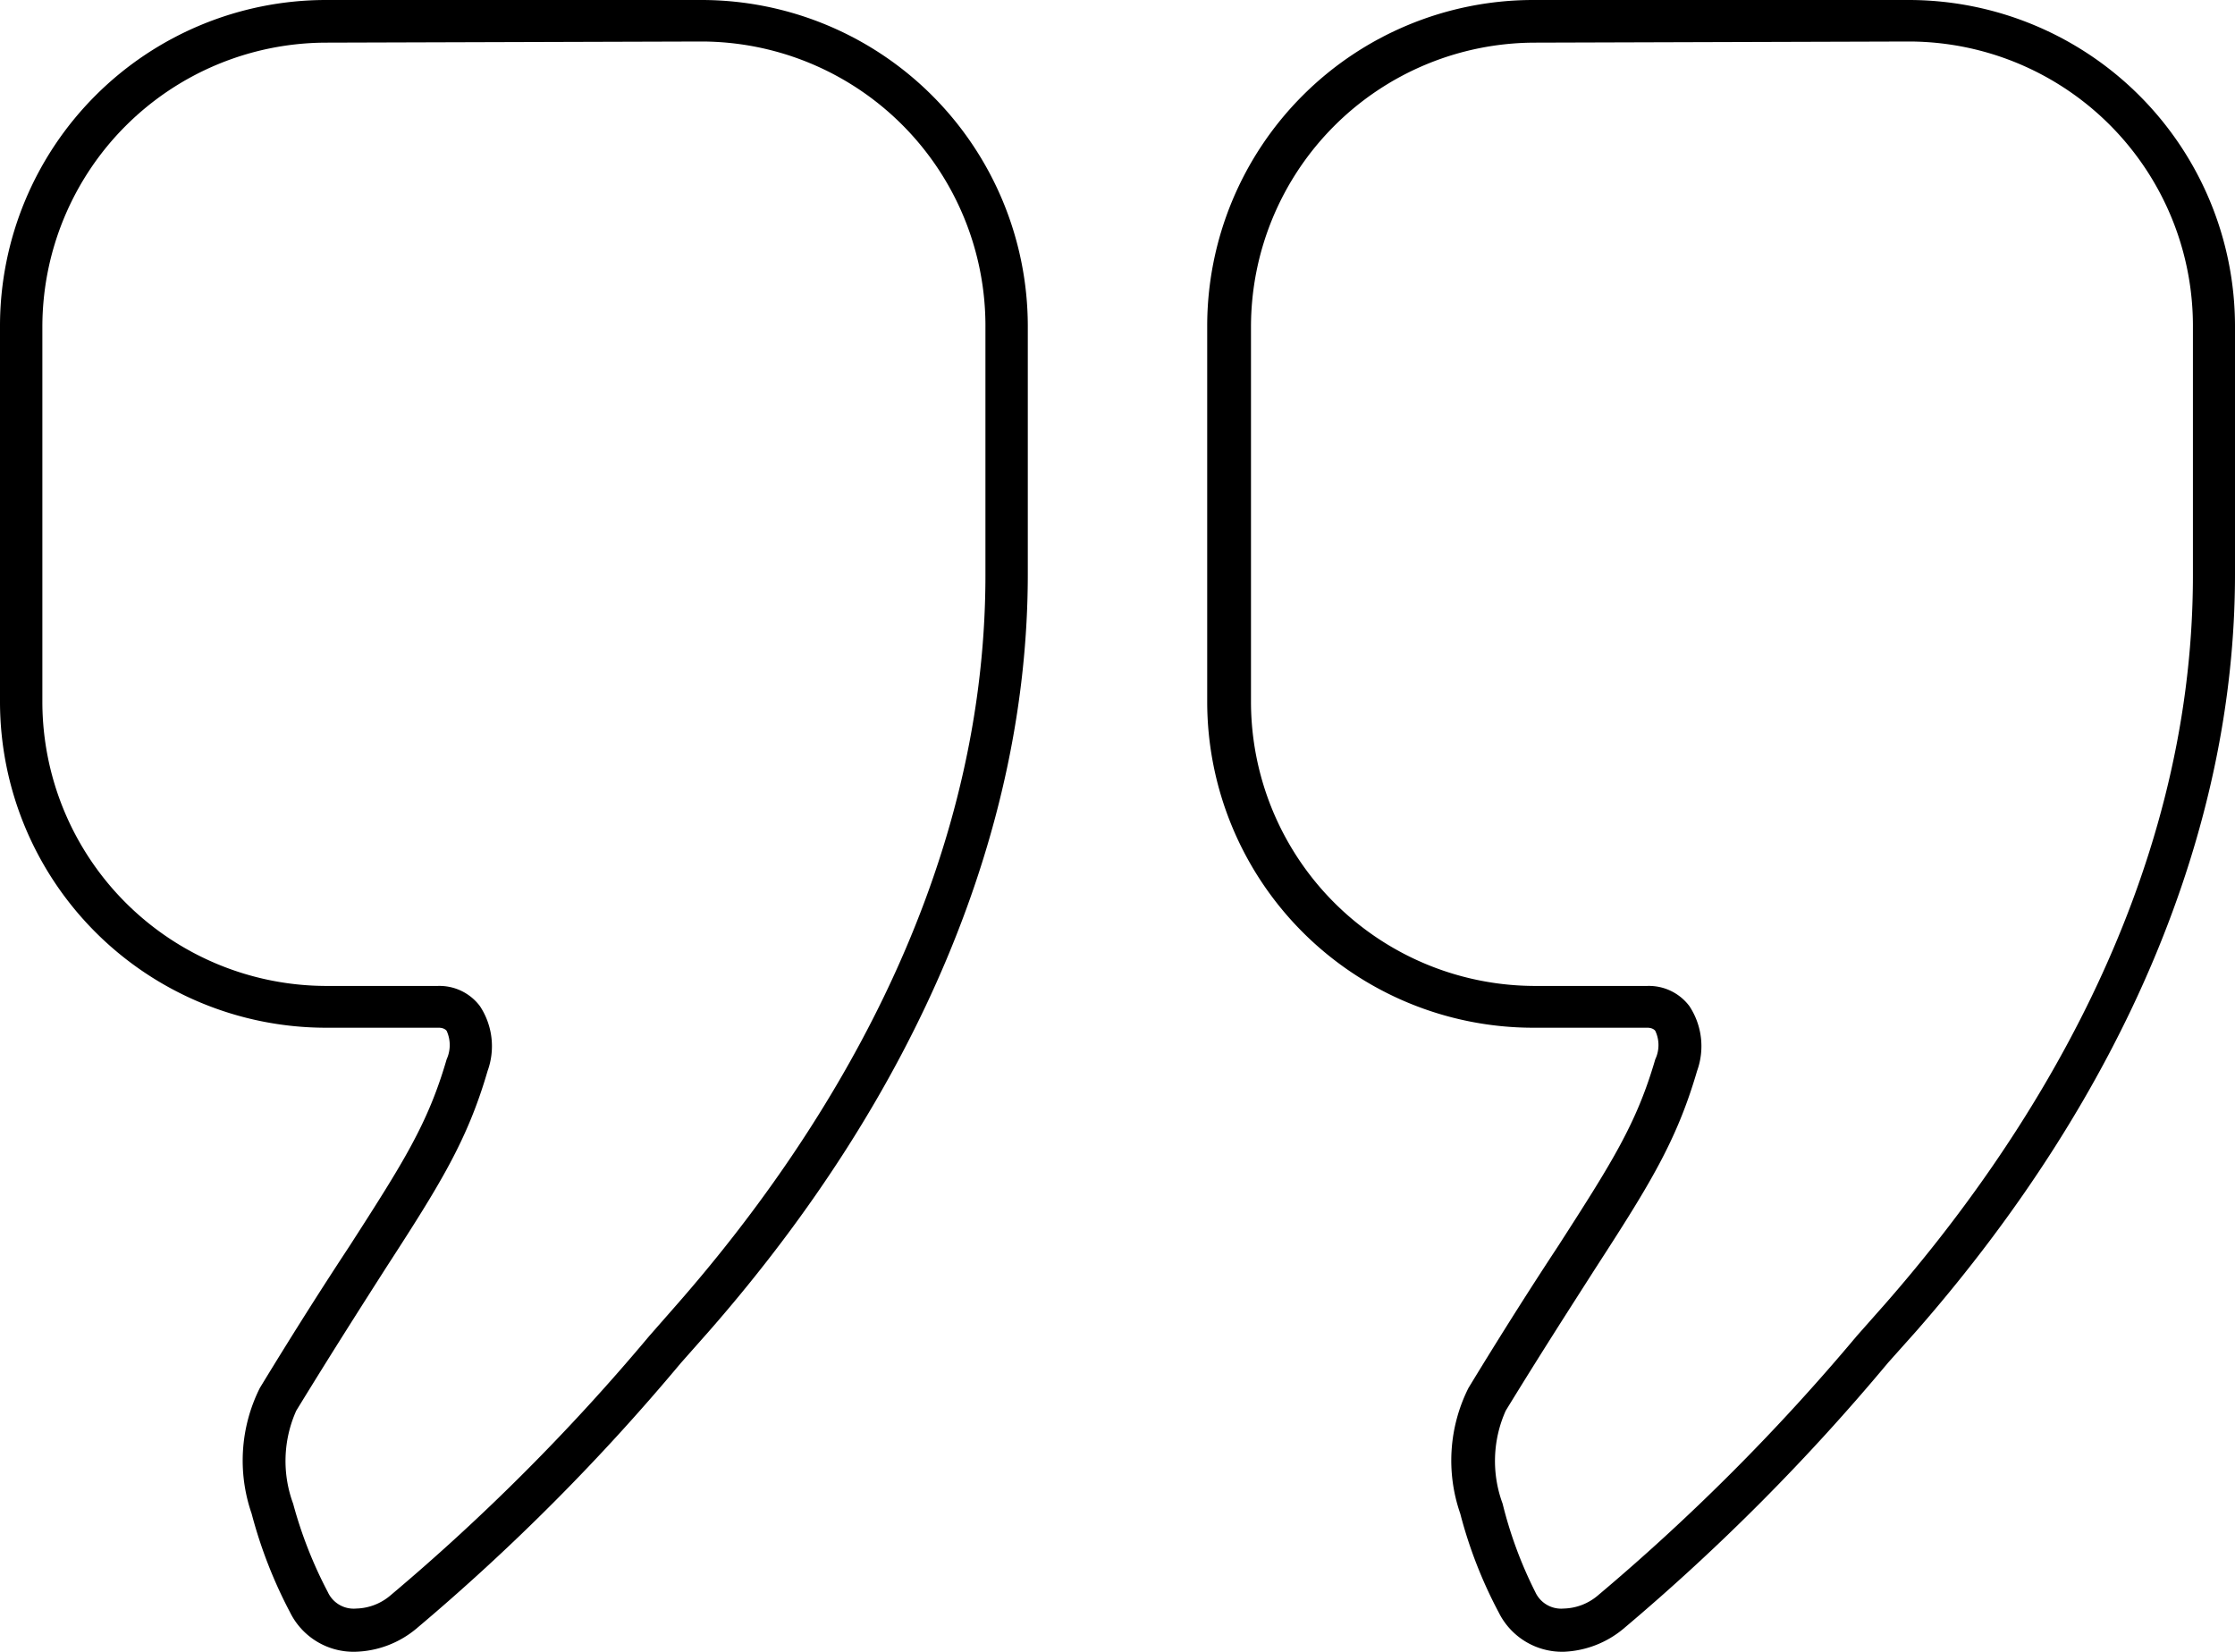
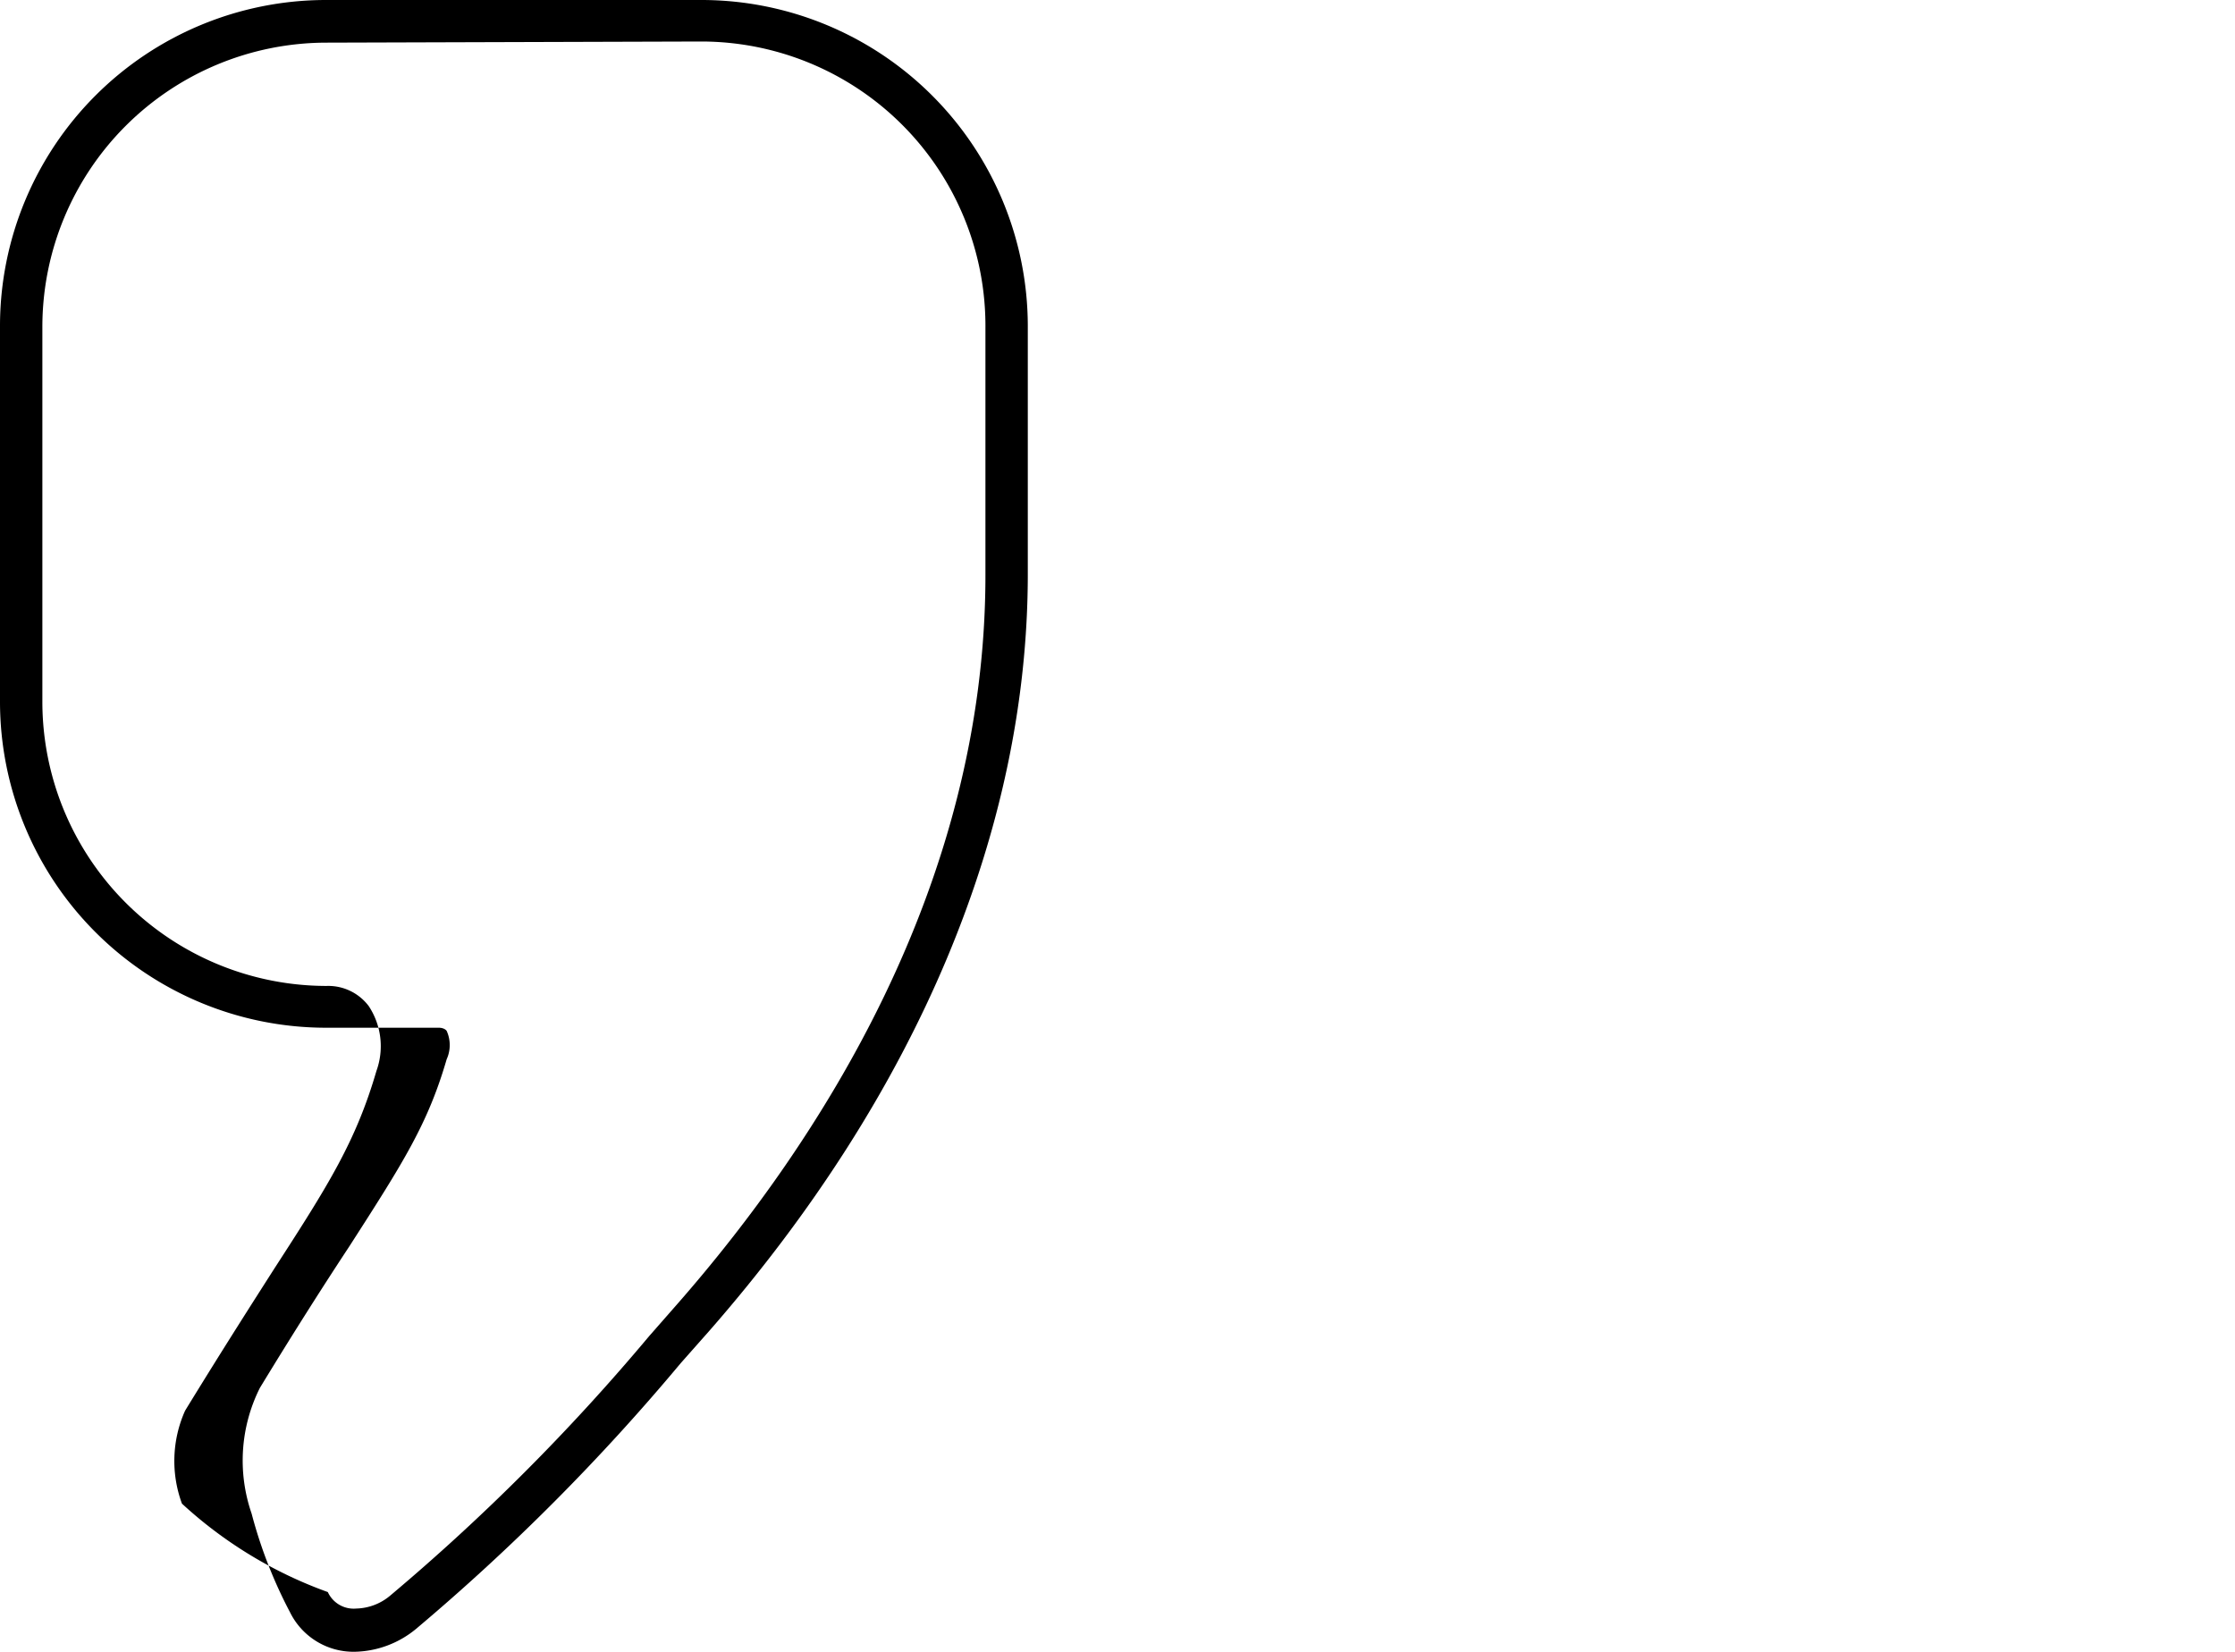
<svg xmlns="http://www.w3.org/2000/svg" viewBox="0 0 78.61 58.1">
  <g id="Layer_2" data-name="Layer 2">
    <g id="_ÎÓÈ_1" data-name="—ÎÓÈ_1">
-       <path d="M12.49,58.1h0a2.49,2.49,0,0,1-2.29-1.39,16.33,16.33,0,0,1-1.35-3.47,5.7,5.7,0,0,1,.29-4.42c1.29-2.12,2.33-3.74,3.16-5,1.89-2.94,2.75-4.29,3.41-6.56a1.21,1.21,0,0,0,0-1s-.07-.11-.28-.11H11.46A11.47,11.47,0,0,1,0,24.68V11.46A11.47,11.47,0,0,1,11.46,0H24.68A11.48,11.48,0,0,1,36.15,11.46v8.73c0,9-3.88,18.25-11.2,26.62l-1,1.13a75.34,75.34,0,0,1-9.31,9.35A3.49,3.49,0,0,1,12.49,58.1Zm-1-56.6a10,10,0,0,0-10,10V24.68a10,10,0,0,0,10,10H15.4a1.78,1.78,0,0,1,1.48.71,2.56,2.56,0,0,1,.27,2.28c-.72,2.47-1.68,4-3.59,6.95-.83,1.3-1.86,2.91-3.14,5a4.33,4.33,0,0,0-.11,3.27A15.1,15.1,0,0,0,11.53,56a1,1,0,0,0,1,.58h0a1.92,1.92,0,0,0,1.2-.46A74,74,0,0,0,22.83,47l1-1.14c4.94-5.64,10.83-14.67,10.83-25.63V11.46a10,10,0,0,0-10-10Z" />
-       <path d="M55,58.1h0a2.49,2.49,0,0,1-2.29-1.39,15.92,15.92,0,0,1-1.35-3.47,5.69,5.69,0,0,1,.29-4.42c1.29-2.12,2.33-3.74,3.16-5,1.89-2.94,2.75-4.29,3.41-6.56a1.17,1.17,0,0,0,0-1s-.07-.11-.28-.11H53.92A11.47,11.47,0,0,1,42.46,24.68V11.46A11.47,11.47,0,0,1,53.92,0H67.14A11.48,11.48,0,0,1,78.61,11.46v8.73c0,9-3.88,18.25-11.2,26.62l-1,1.12a75.27,75.27,0,0,1-9.31,9.36A3.49,3.49,0,0,1,55,58.1Zm-1-56.6a10,10,0,0,0-10,10V24.68a10,10,0,0,0,10,10h3.94a1.78,1.78,0,0,1,1.48.71,2.56,2.56,0,0,1,.27,2.28c-.72,2.47-1.67,4-3.58,6.95-.83,1.3-1.87,2.91-3.15,5a4.33,4.33,0,0,0-.11,3.27A14.69,14.69,0,0,0,54,56a1,1,0,0,0,1,.58h0a1.92,1.92,0,0,0,1.2-.46A74.19,74.19,0,0,0,65.3,47l1-1.13c4.94-5.64,10.83-14.67,10.83-25.63V11.46a10,10,0,0,0-10-10Z" />
+       <path d="M12.49,58.1h0a2.49,2.49,0,0,1-2.29-1.39,16.33,16.33,0,0,1-1.35-3.47,5.7,5.7,0,0,1,.29-4.42c1.29-2.12,2.33-3.74,3.16-5,1.89-2.94,2.75-4.29,3.41-6.56a1.21,1.21,0,0,0,0-1s-.07-.11-.28-.11H11.46A11.47,11.47,0,0,1,0,24.68V11.46A11.47,11.47,0,0,1,11.46,0H24.68A11.48,11.48,0,0,1,36.15,11.46v8.73c0,9-3.88,18.25-11.2,26.62l-1,1.13a75.34,75.34,0,0,1-9.31,9.35A3.49,3.49,0,0,1,12.49,58.1Zm-1-56.6a10,10,0,0,0-10,10V24.68a10,10,0,0,0,10,10a1.78,1.78,0,0,1,1.48.71,2.56,2.56,0,0,1,.27,2.28c-.72,2.47-1.68,4-3.59,6.95-.83,1.3-1.86,2.91-3.14,5a4.33,4.33,0,0,0-.11,3.27A15.1,15.1,0,0,0,11.53,56a1,1,0,0,0,1,.58h0a1.92,1.92,0,0,0,1.2-.46A74,74,0,0,0,22.83,47l1-1.14c4.94-5.64,10.83-14.67,10.83-25.63V11.46a10,10,0,0,0-10-10Z" />
    </g>
  </g>
</svg>